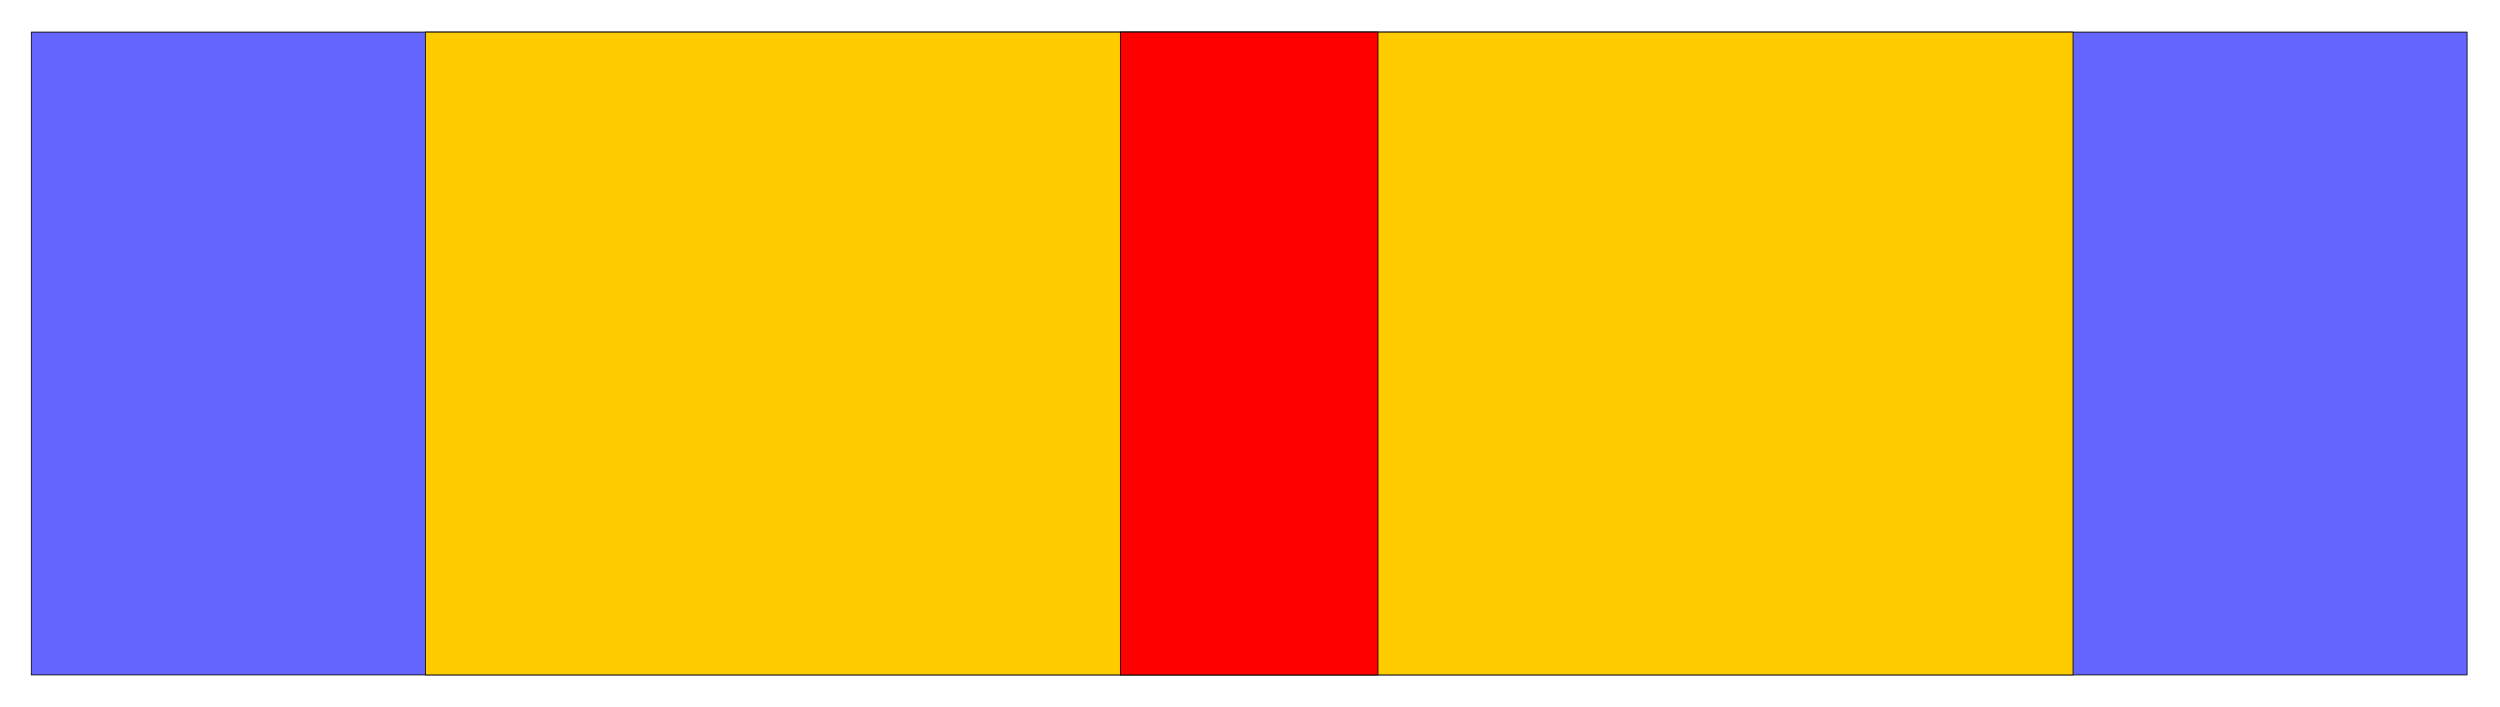
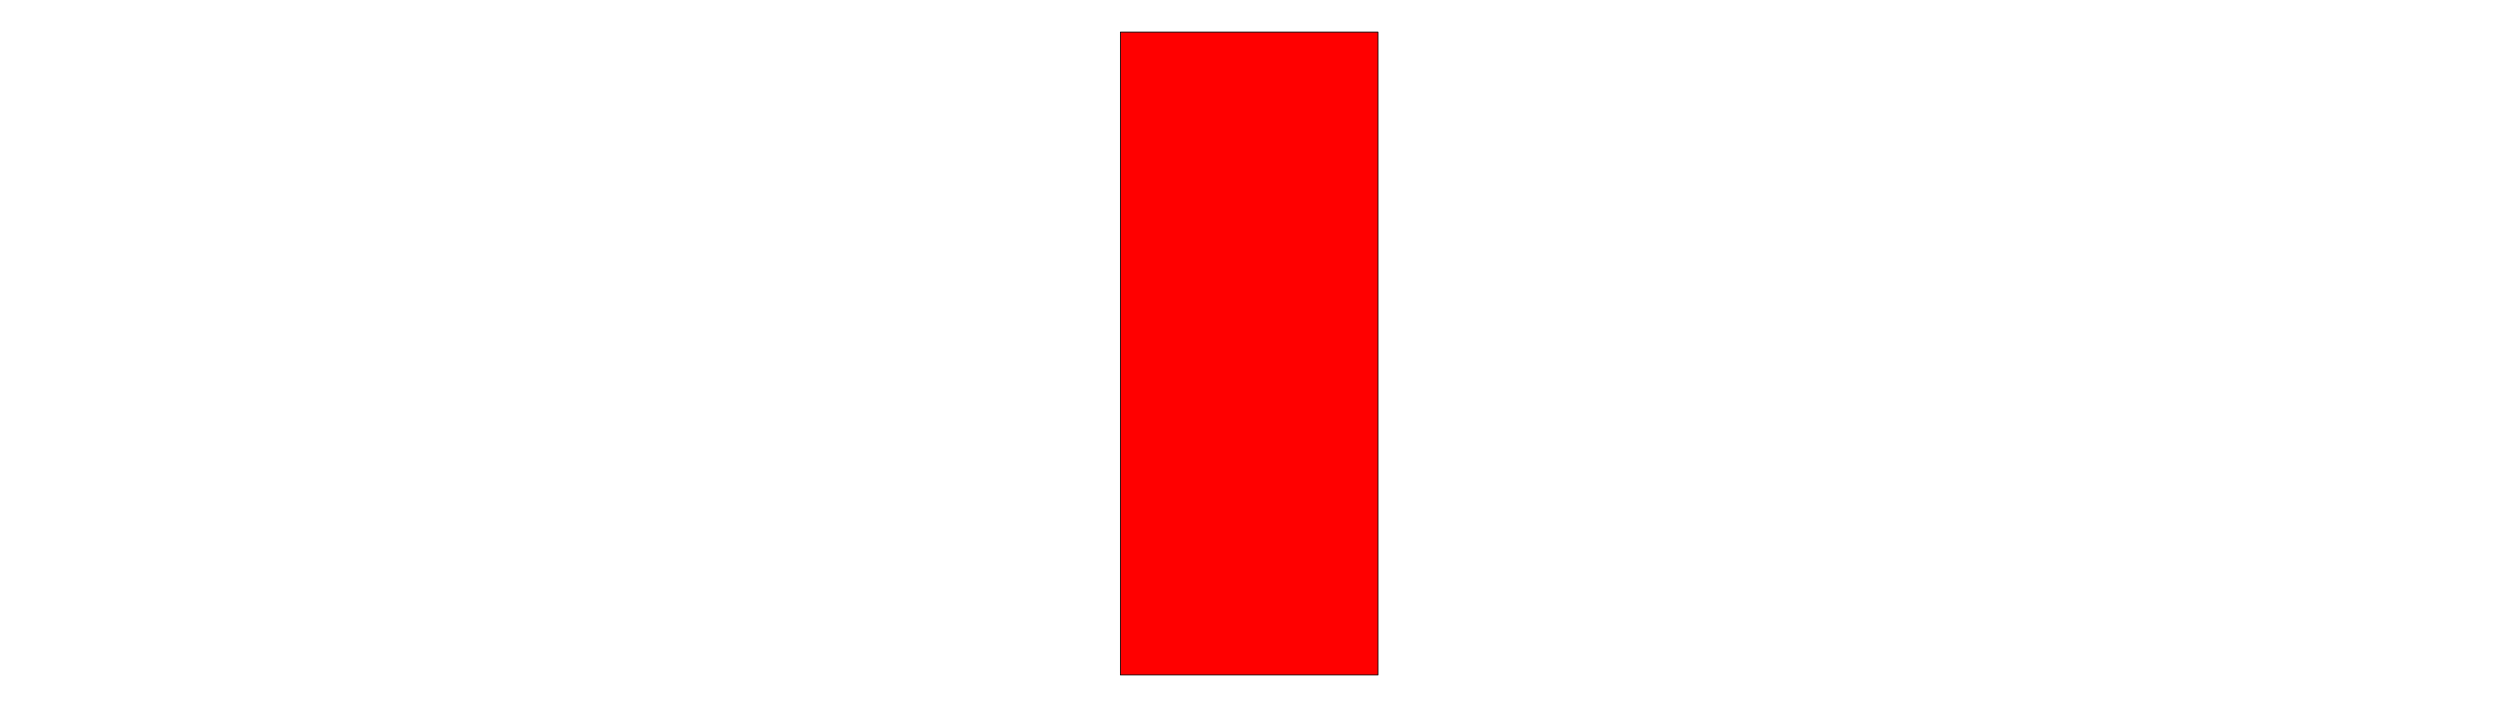
<svg xmlns="http://www.w3.org/2000/svg" width="493.465" height="139.564" fill-rule="evenodd" stroke-linecap="round" preserveAspectRatio="none" viewBox="0 0 3115 881">
  <style>.pen0{stroke:#000;stroke-width:1;stroke-linejoin:round}</style>
-   <path d="M39 40h3035v801H39V40z" class="pen0" style="fill:#6565ff" />
-   <path d="M530 40h2053v801H530V40z" class="pen0" style="fill:#fc0" />
  <path d="M1396 40h321v801h-321V40z" class="pen0" style="fill:red" />
</svg>